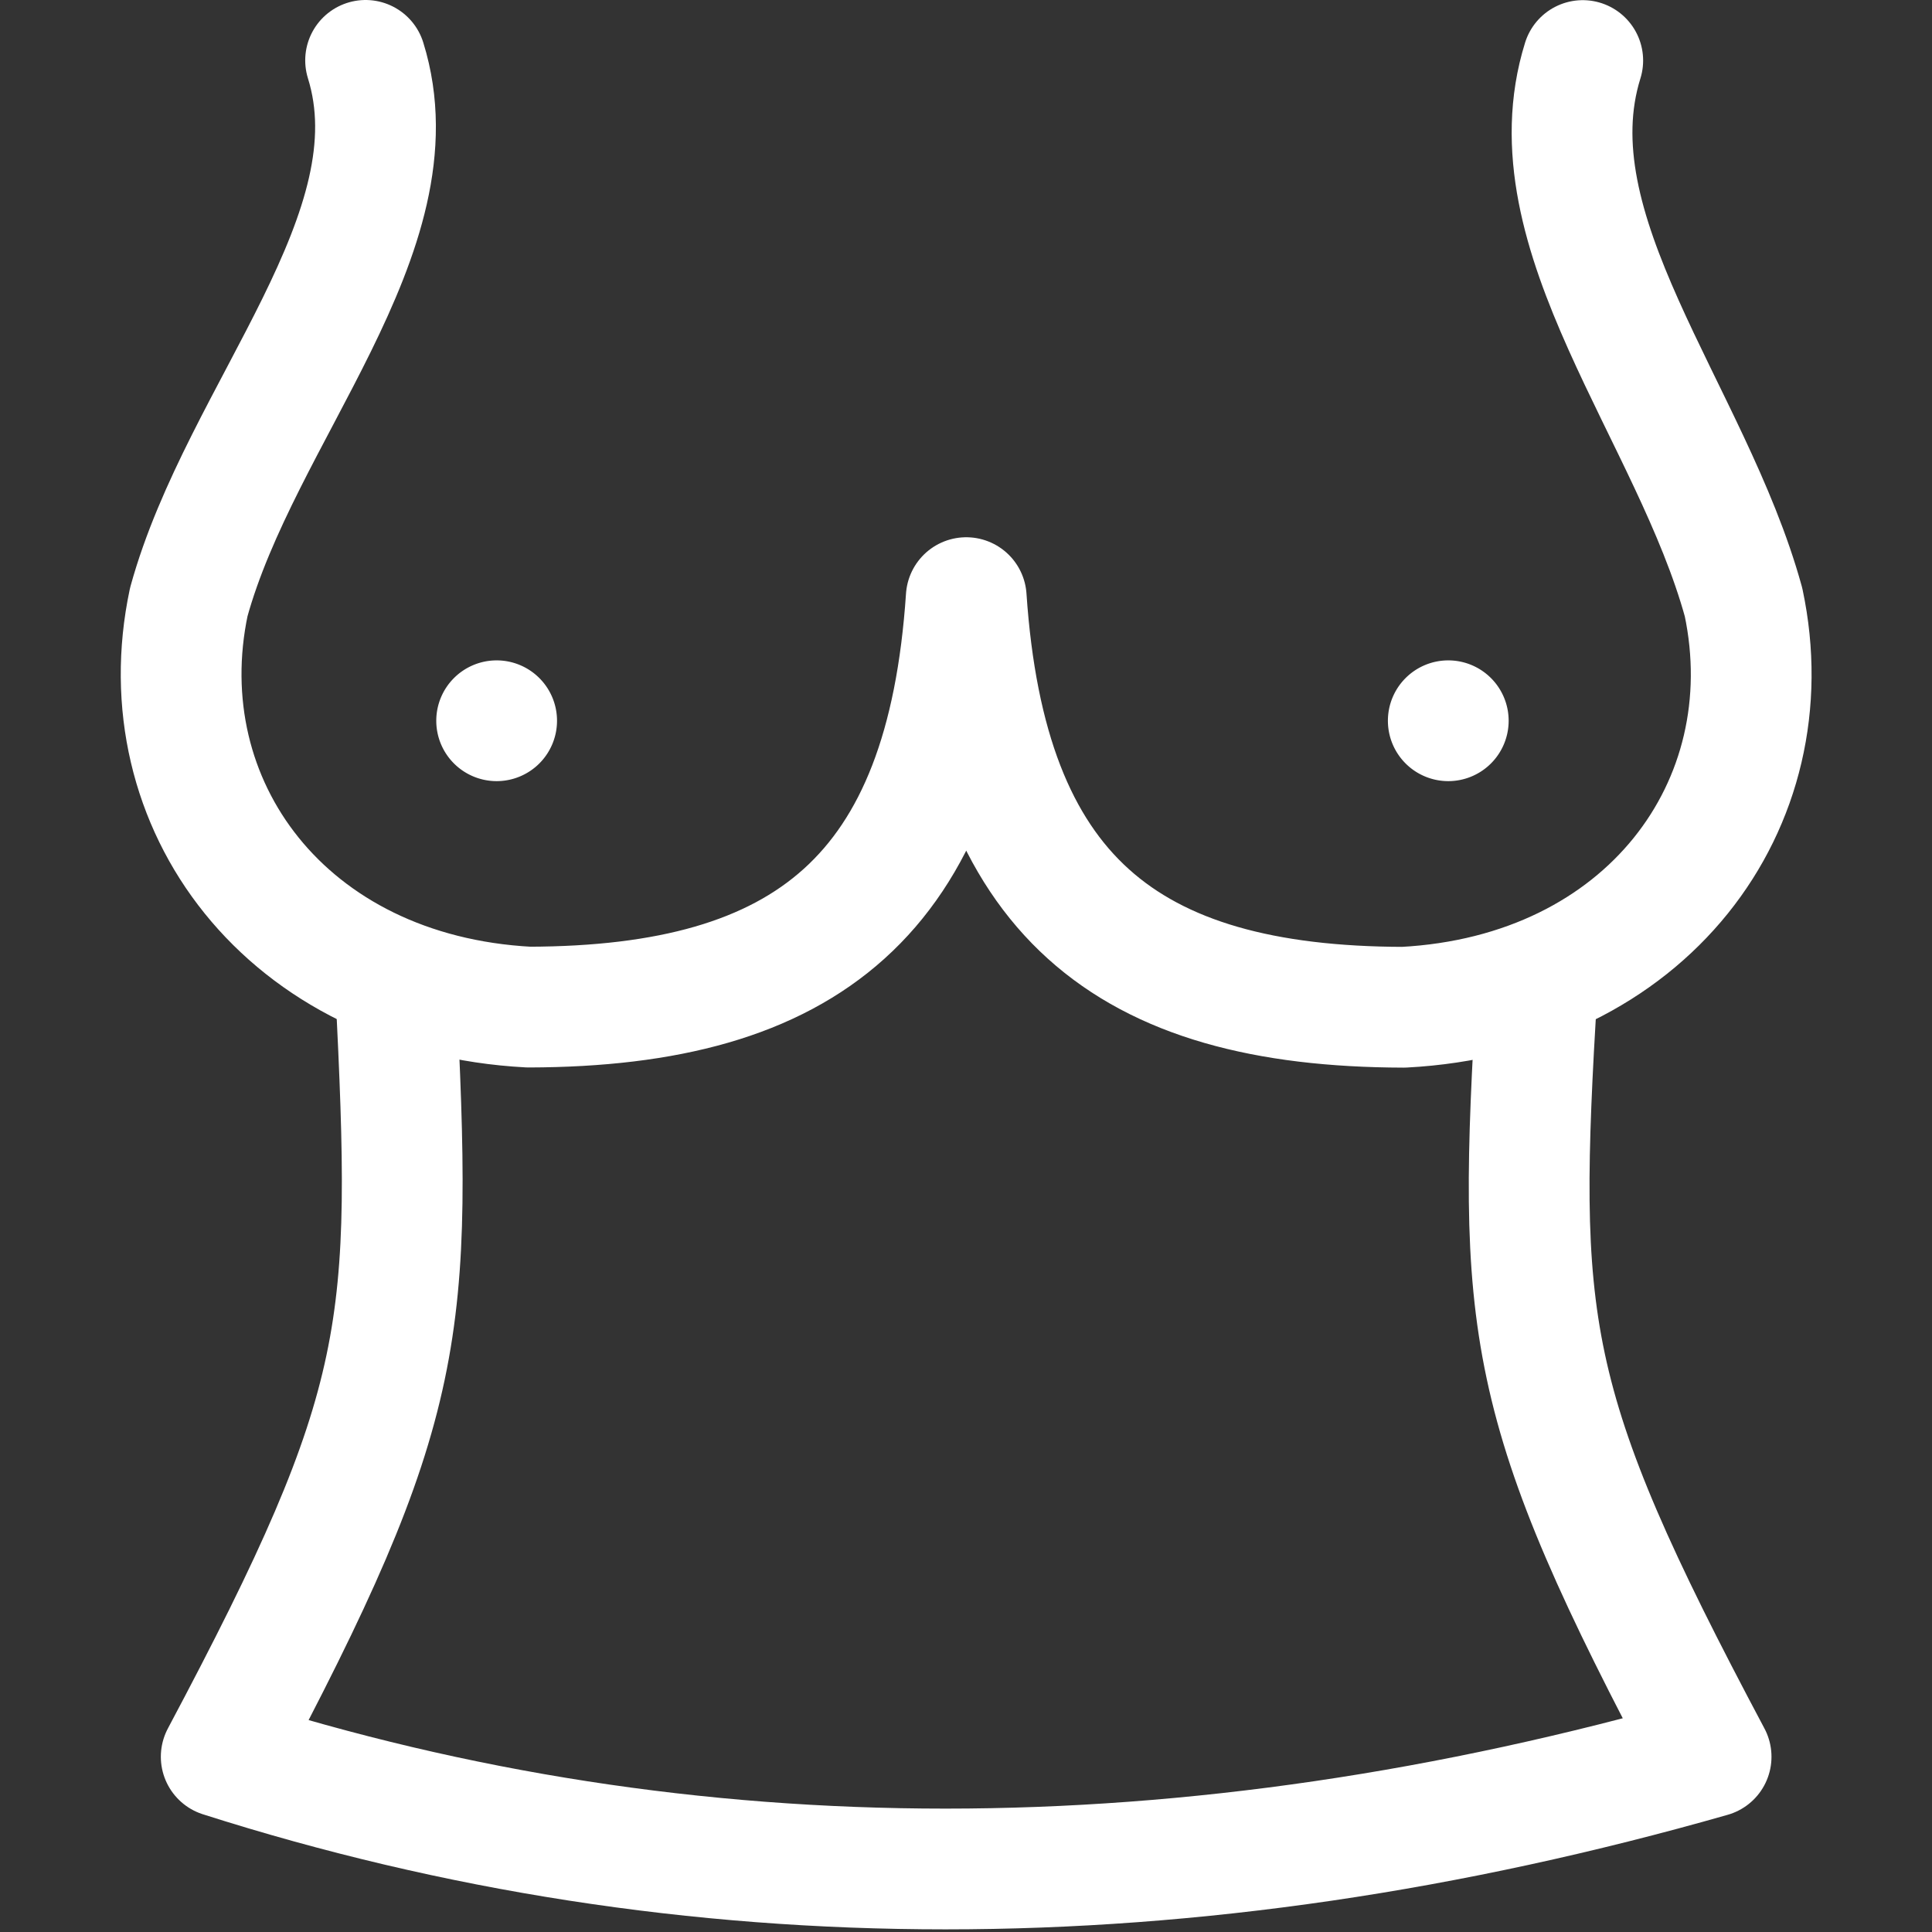
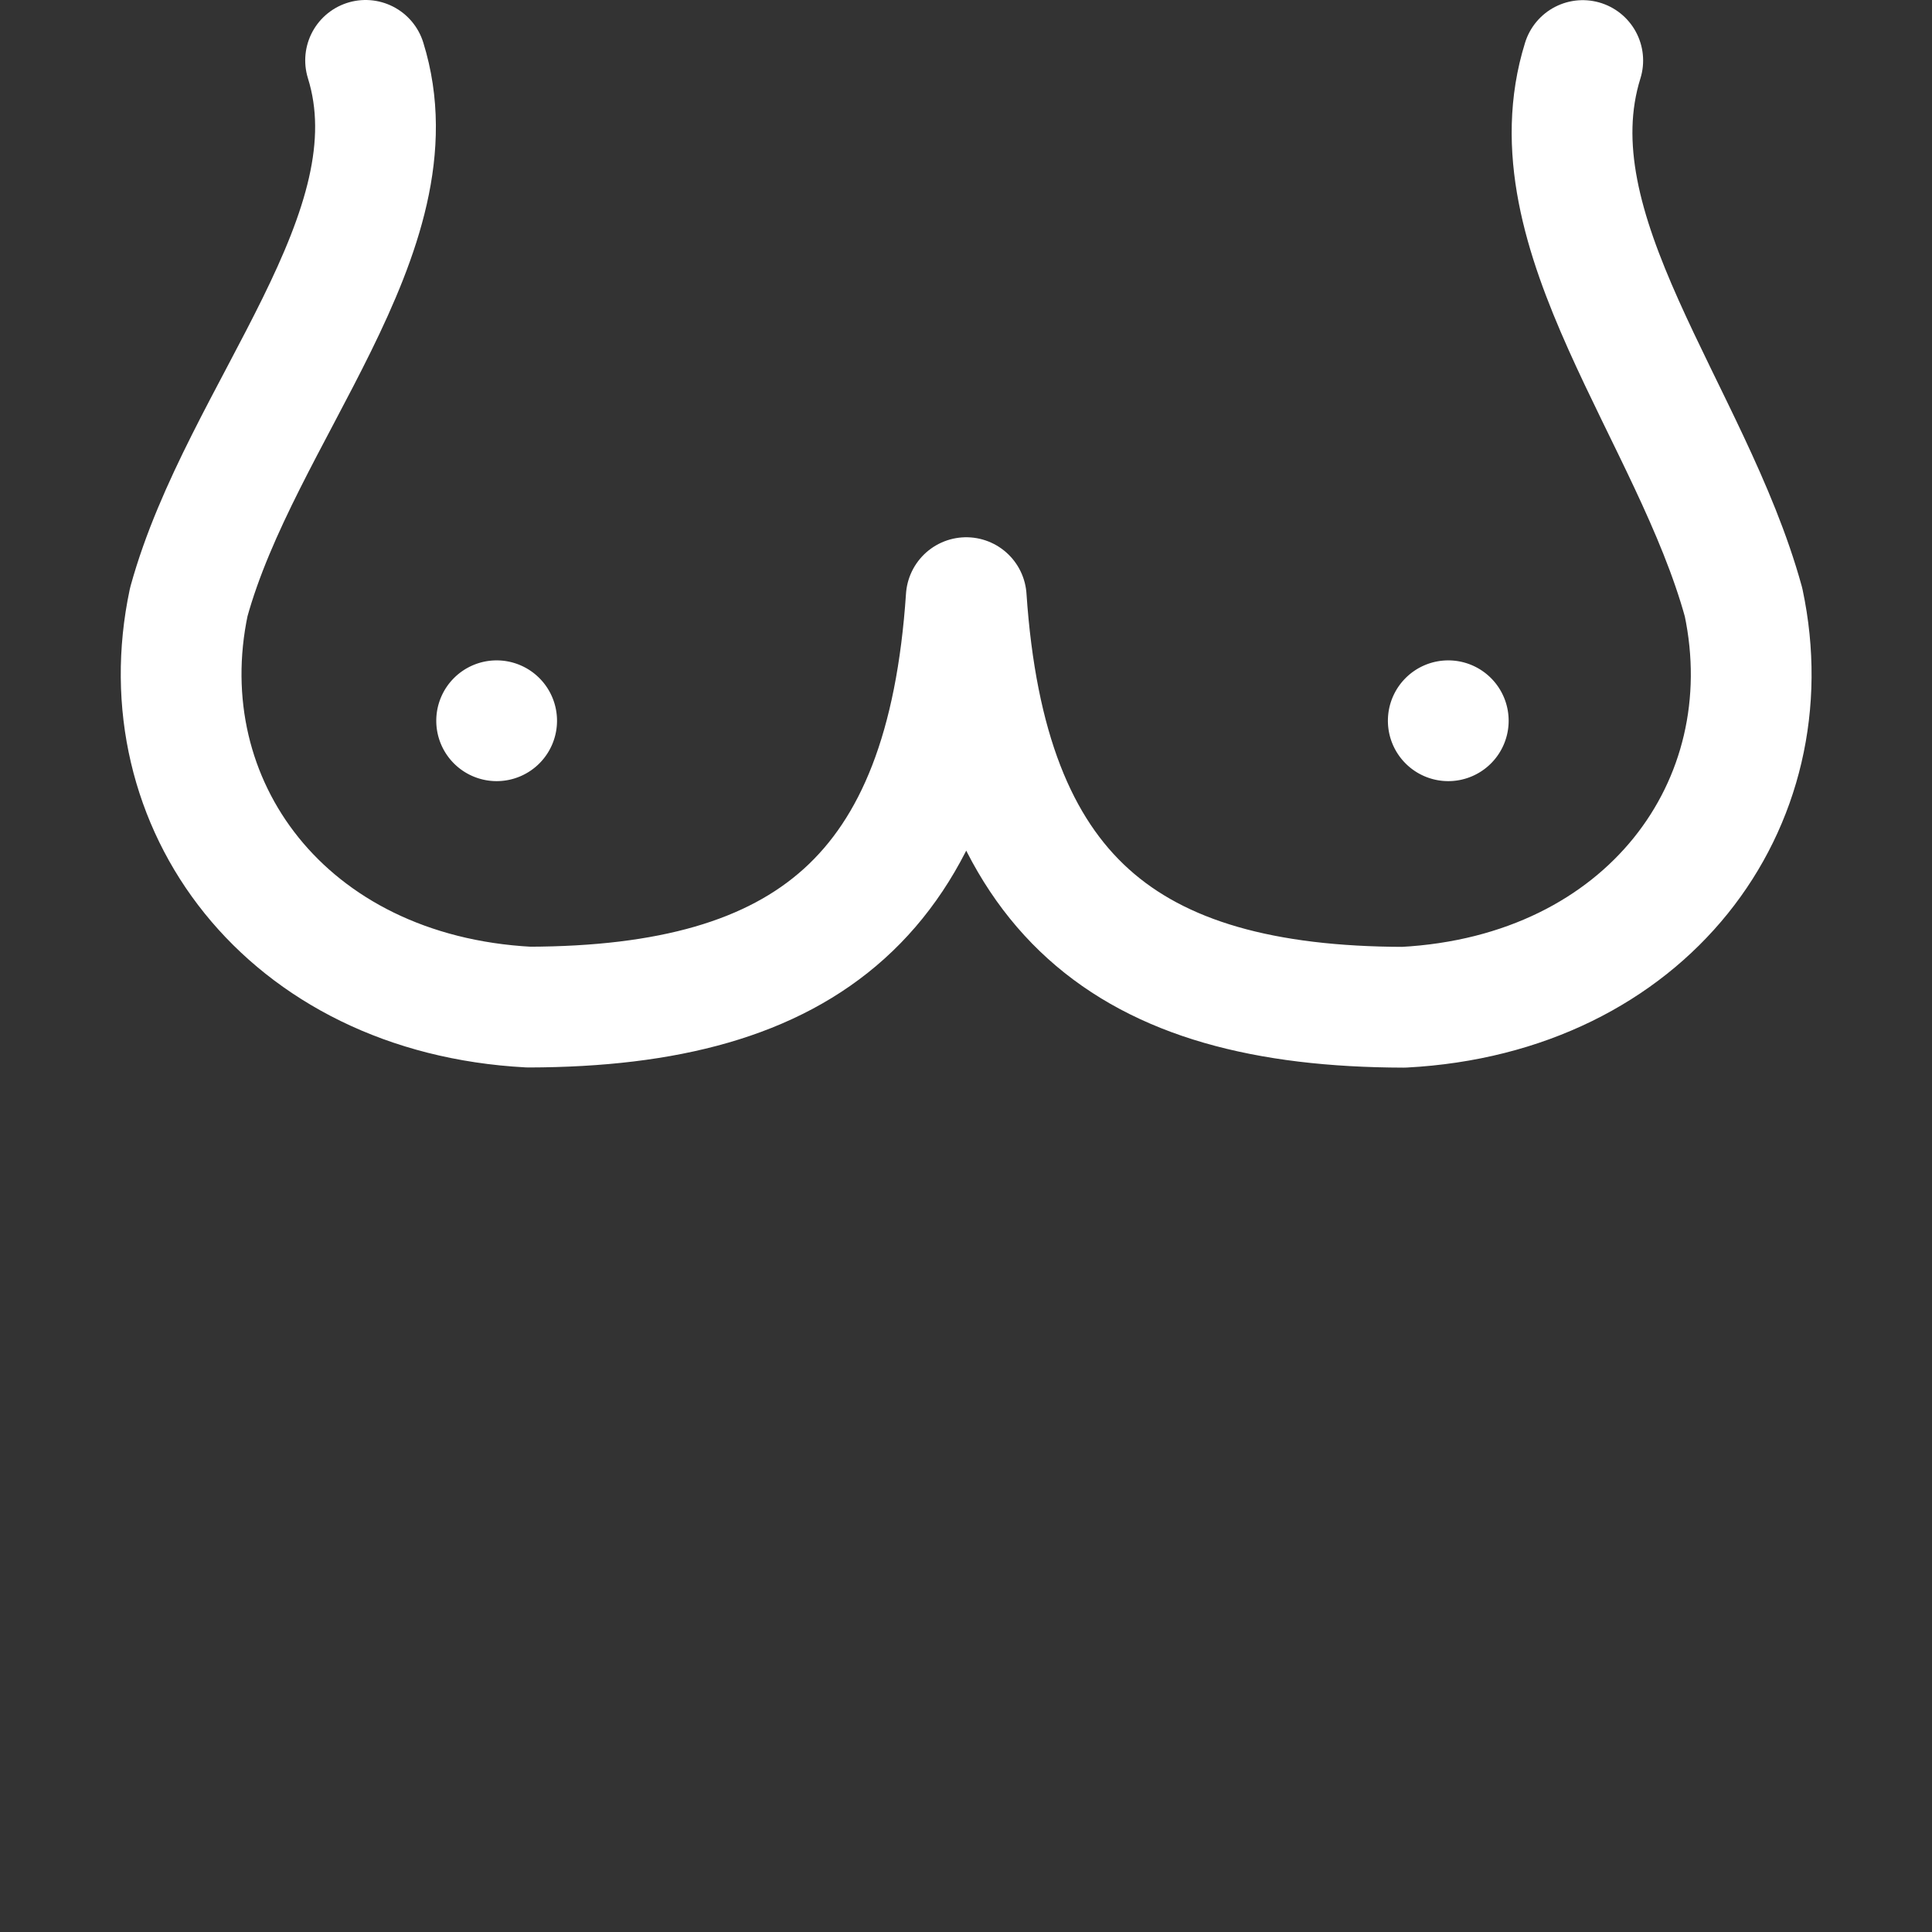
<svg xmlns="http://www.w3.org/2000/svg" width="48" height="48" viewBox="0 0 48 48">
  <rect x="0" y="0" width="48" height="48" fill="#333333" stroke="none" />
  <defs>
    <style>
      .cls-1, .cls-3 {
        fill: none;
      }

      .cls-2 {
        clip-path: url(#clip-path);
      }

      .cls-3 {
        stroke: #fff;
        stroke-linecap: round;
        stroke-linejoin: round;
        stroke-width: 3px;
      }

      .cls-4 {
        fill: #fff;
      }
    </style>
    <clipPath id="clip-path">
      <rect id="矩形_2648" data-name="矩形 2648" class="cls-1" width="48" height="48" transform="translate(-3)" />
    </clipPath>
  </defs>
  <g id="乳腺癌-反白" class="cls-2" transform="translate(3)">
-     <path id="路径_1665" data-name="路径 1665" class="cls-3" d="M7,24.537c.42,8.512.353,10.292-4.335,19.109q17.48,5.577,37.016,0c-4.688-8.817-4.825-10.688-4.324-19.1" transform="translate(-0.169)" />
    <path id="路径_1666" data-name="路径 1666" class="cls-3" d="M6.083,1.5c1.331,4.271-3.1,8.758-4.393,13.458C.628,19.976,4.1,24.7,10.137,25.021c6.9-.017,10.373-2.778,10.869-10.173.5,7.4,3.966,10.161,10.866,10.177,6.04-.319,9.509-5.045,8.446-10.062-1.293-4.7-5.326-9.188-3.995-13.459" />
    <path id="路径_1667" data-name="路径 1667" class="cls-4" d="M32.482,17.907a1.5,1.5,0,1,1,1.5,1.5,1.5,1.5,0,0,1-1.5-1.5" transform="translate(-1)" />
    <path id="路径_1668" data-name="路径 1668" class="cls-4" d="M6.839,17.907a1.5,1.5,0,1,1,1.5,1.5,1.5,1.5,0,0,1-1.5-1.5" transform="translate(1)" />
  </g>
</svg>